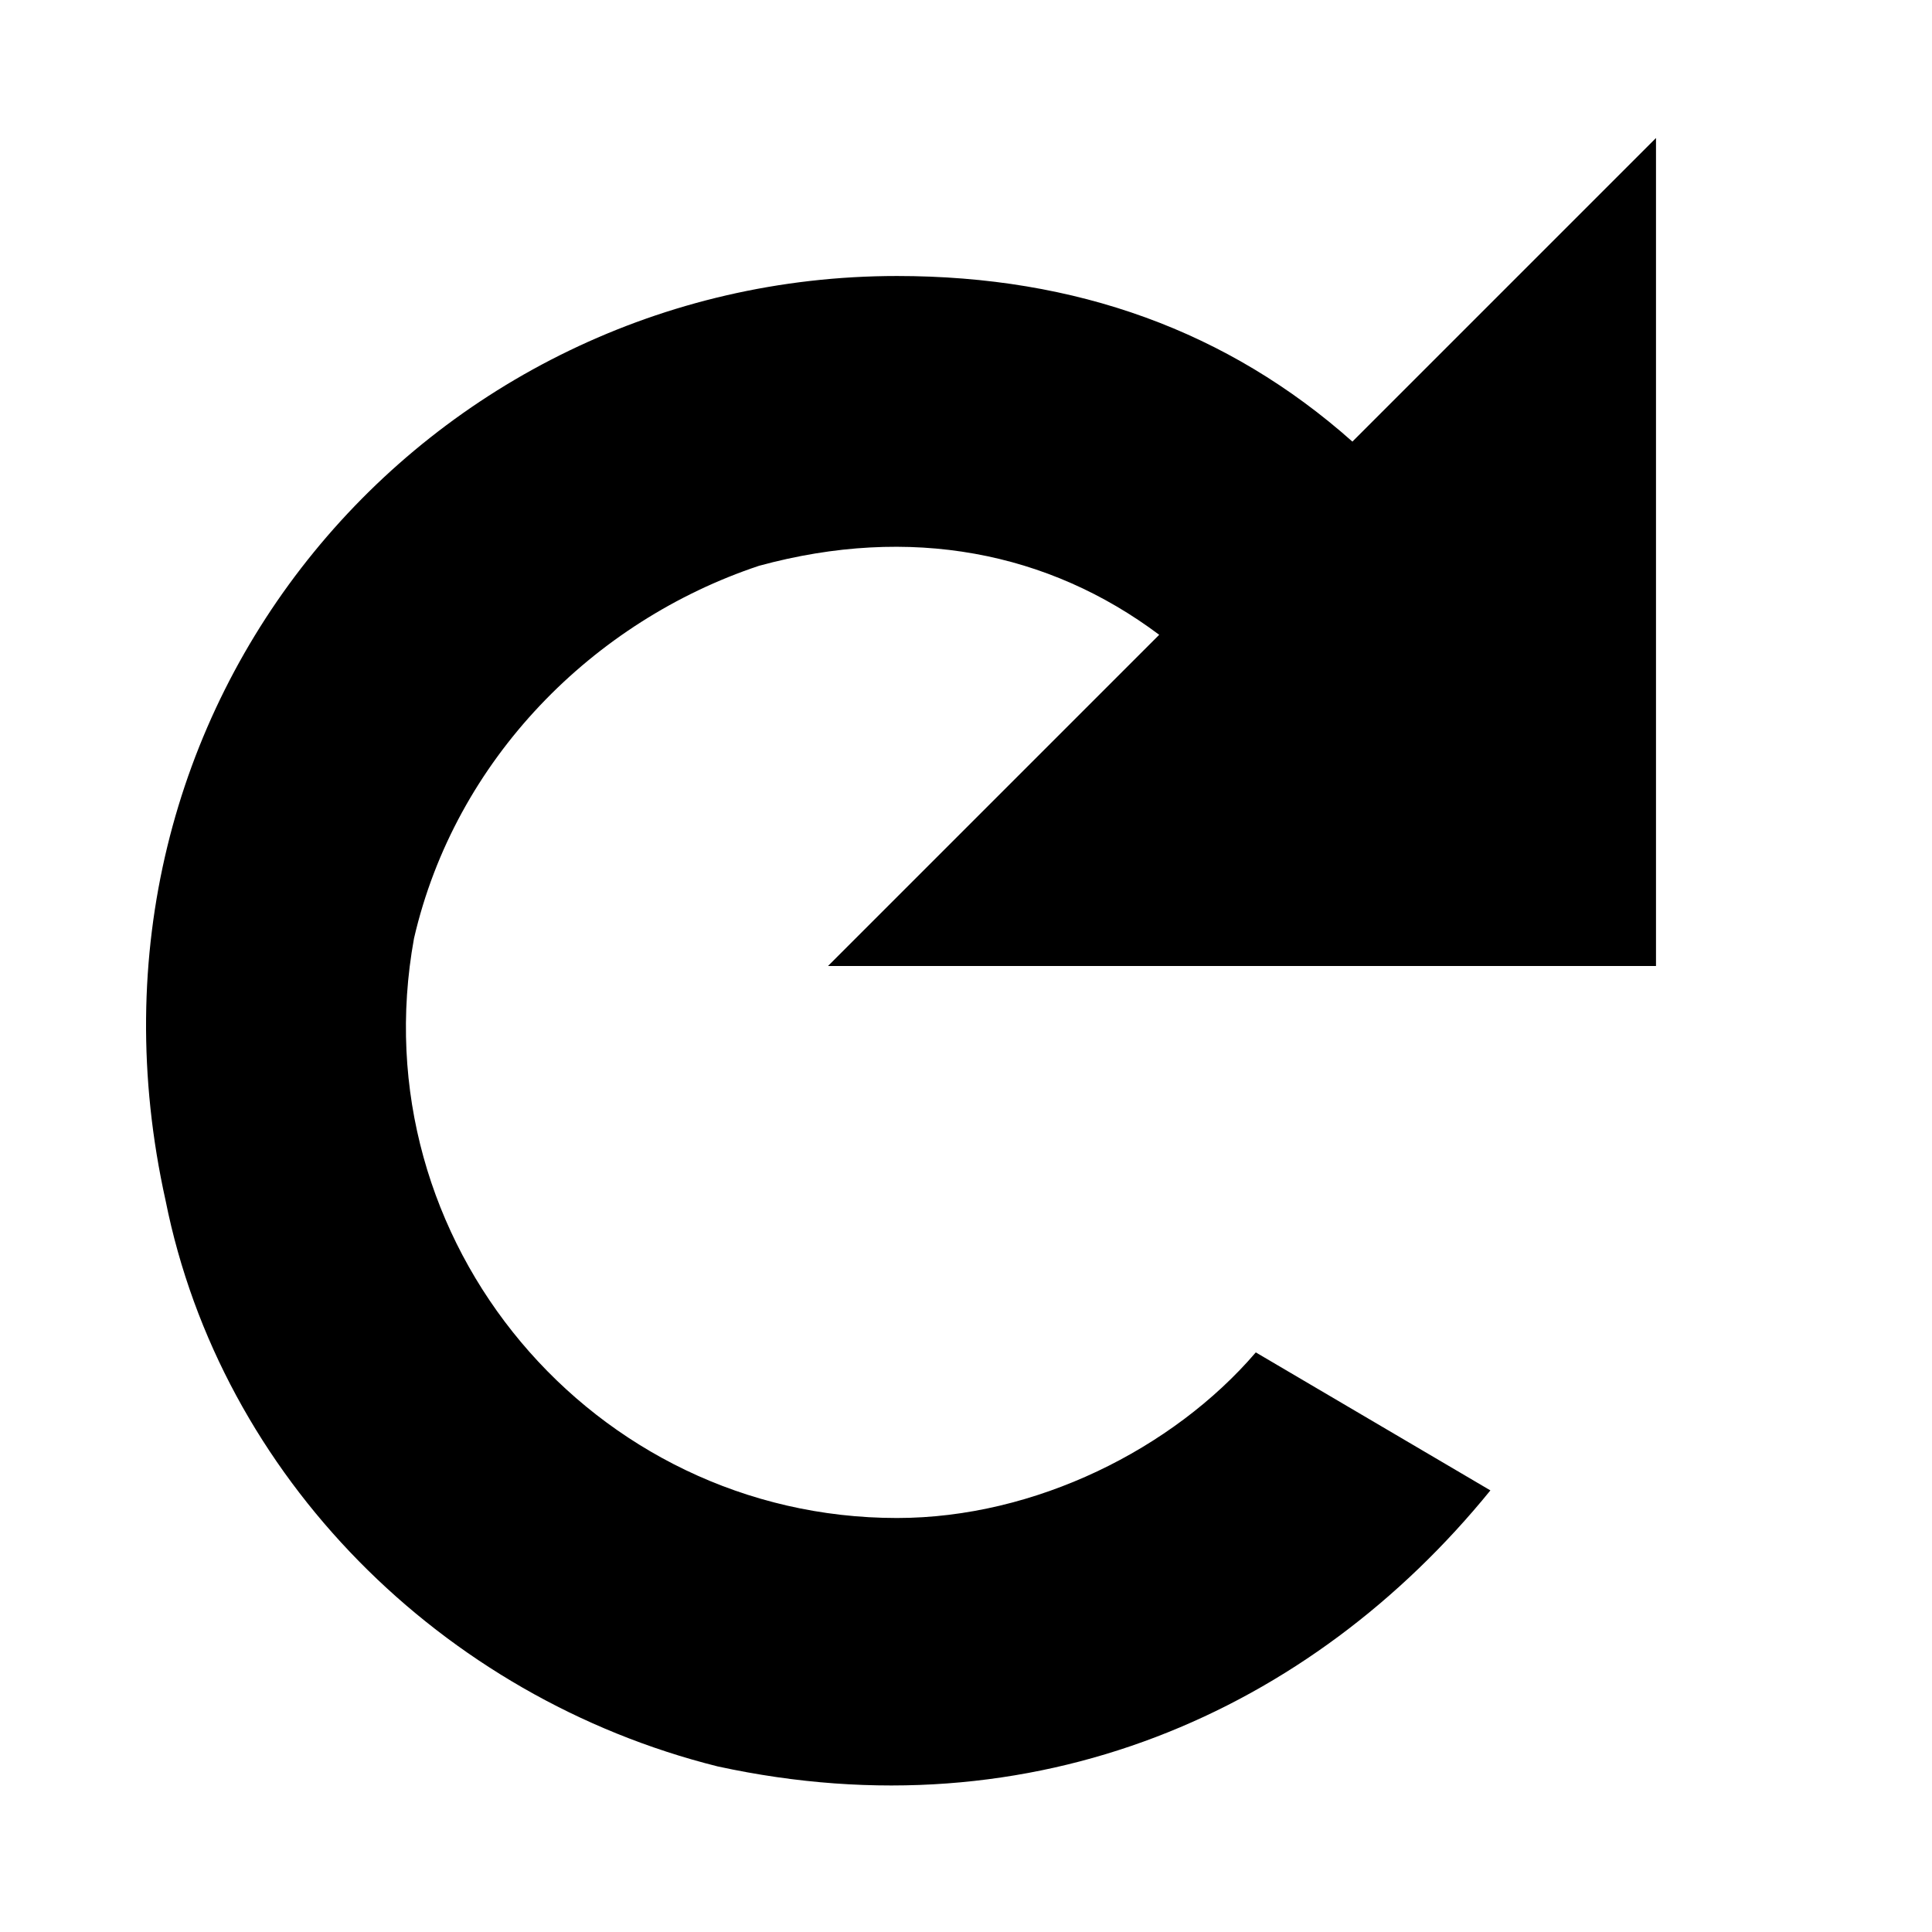
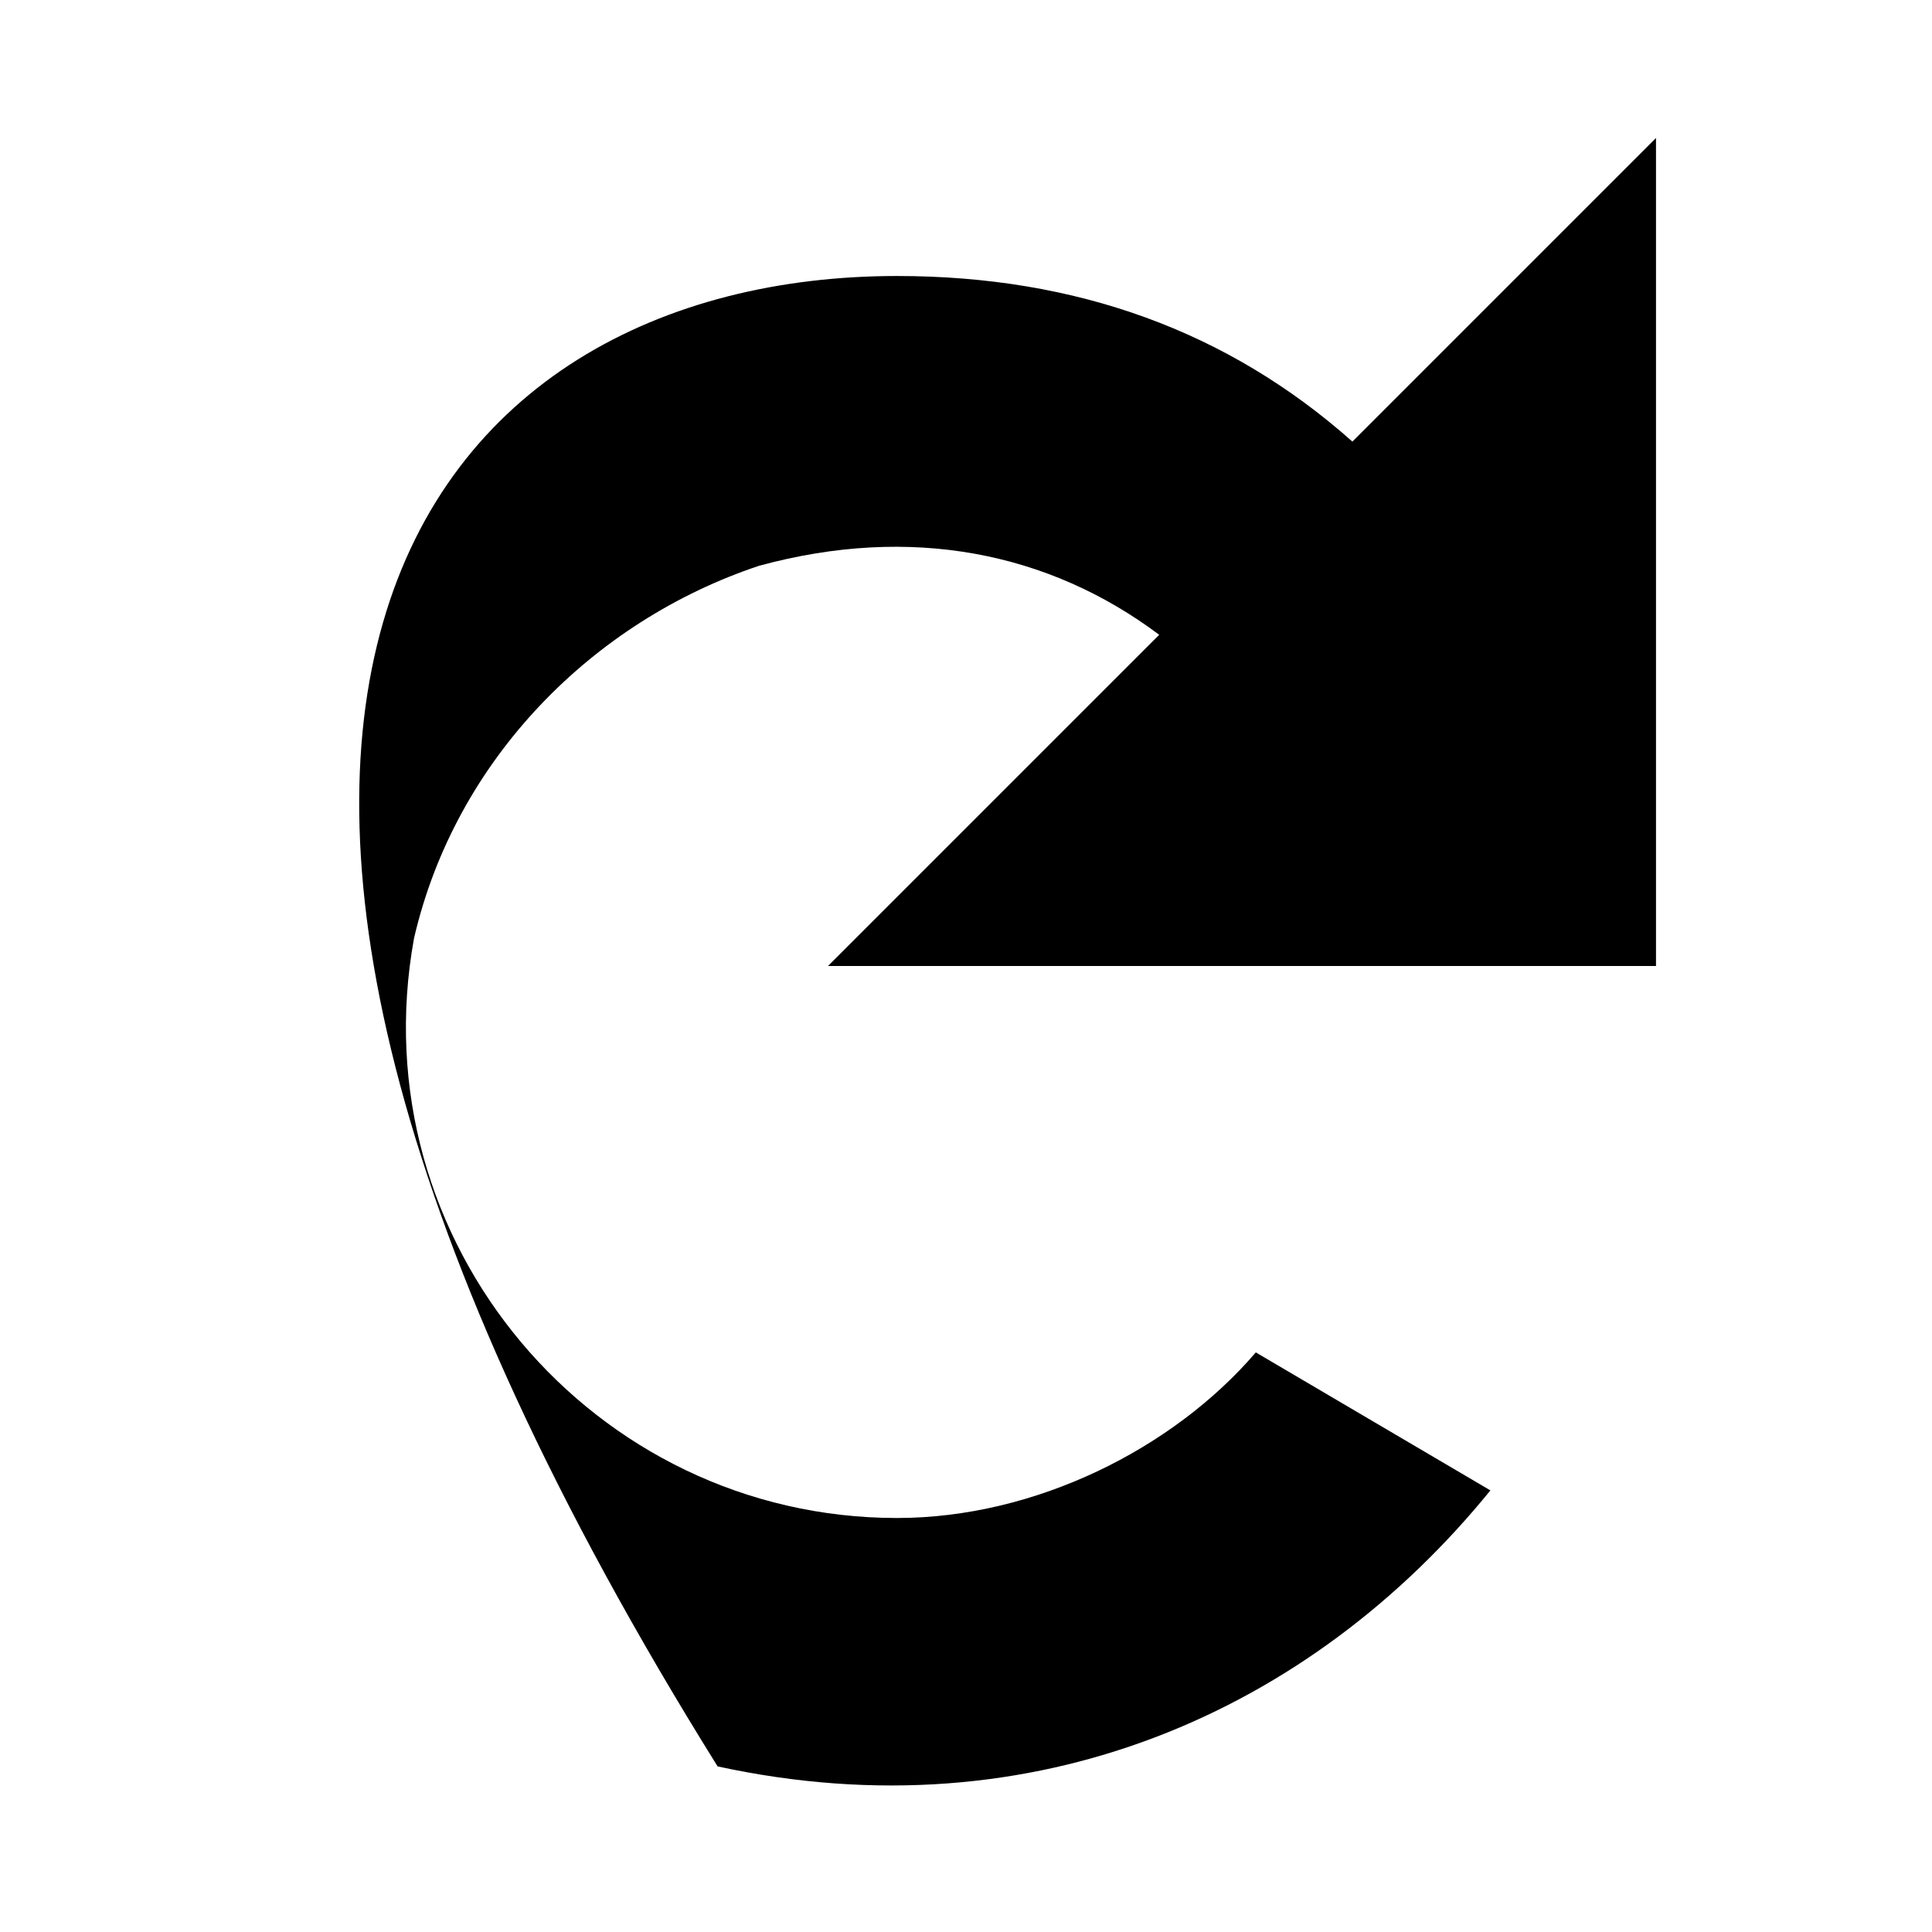
<svg xmlns="http://www.w3.org/2000/svg" viewBox="0 0 14 14" width="14" height="14">
-   <path d="M12,7H6l2.4-2.4C7.6,4,6.6,3.8,5.5,4.1C4.3,4.5,3.3,5.5,3,6.8 C2.6,9,4.3,11,6.5,11c1,0,2-0.5,2.6-1.2l1.7,1c-1.3,1.6-3.3,2.5-5.6,2c-2-0.5-3.6-2.1-4-4.1C0.4,5.1,3.1,2,6.5,2 c1.3,0,2.4,0.4,3.3,1.2L12,1V7z" />
+   <path d="M12,7H6l2.4-2.4C7.6,4,6.6,3.8,5.5,4.1C4.3,4.5,3.3,5.5,3,6.8 C2.6,9,4.3,11,6.5,11c1,0,2-0.5,2.6-1.2l1.7,1c-1.3,1.6-3.3,2.5-5.6,2C0.4,5.1,3.1,2,6.5,2 c1.3,0,2.4,0.4,3.3,1.2L12,1V7z" />
</svg>